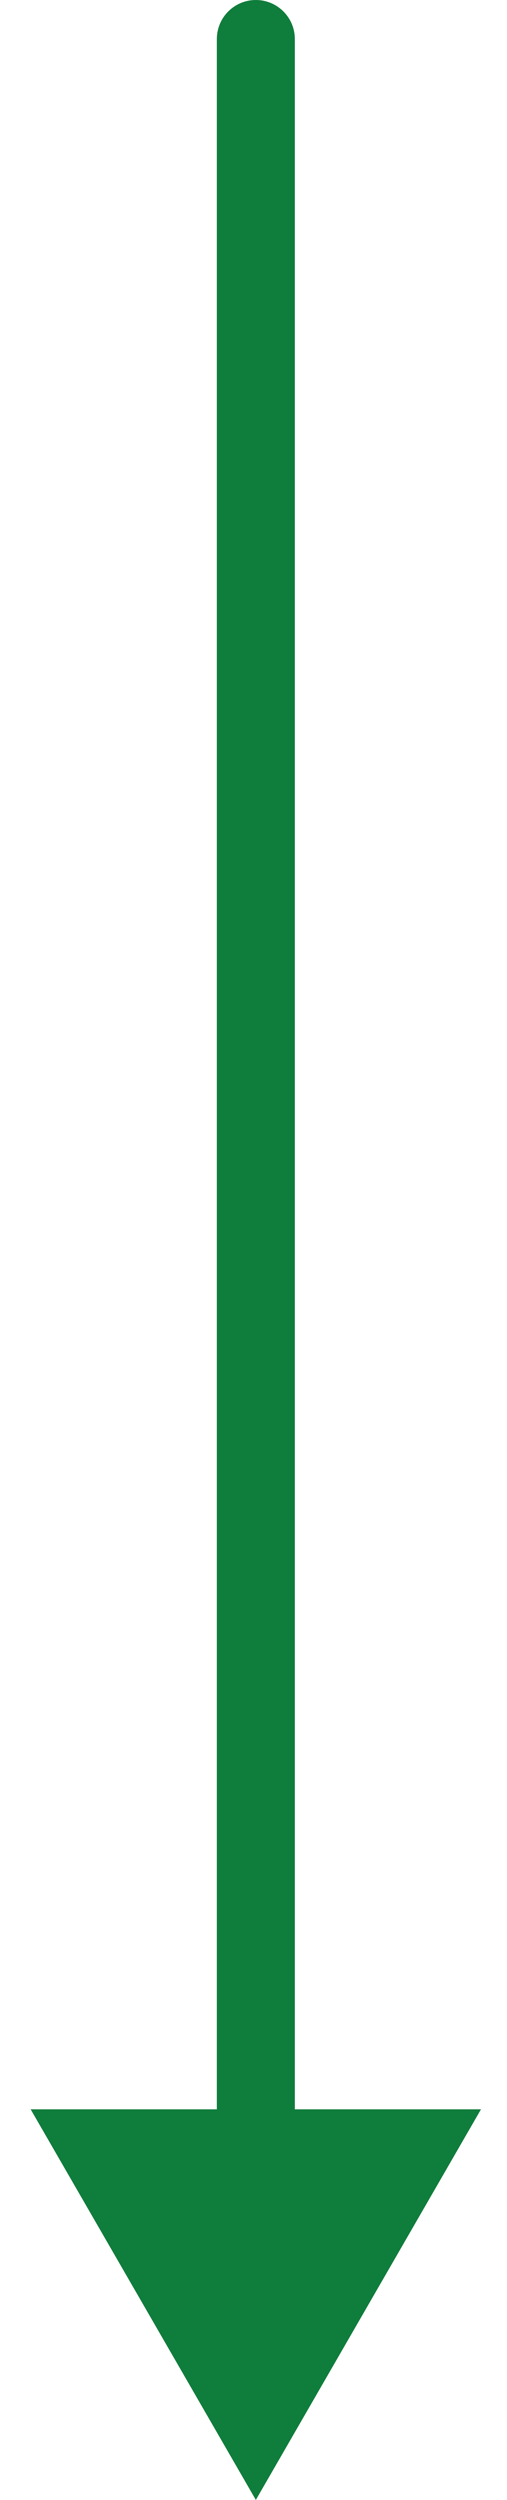
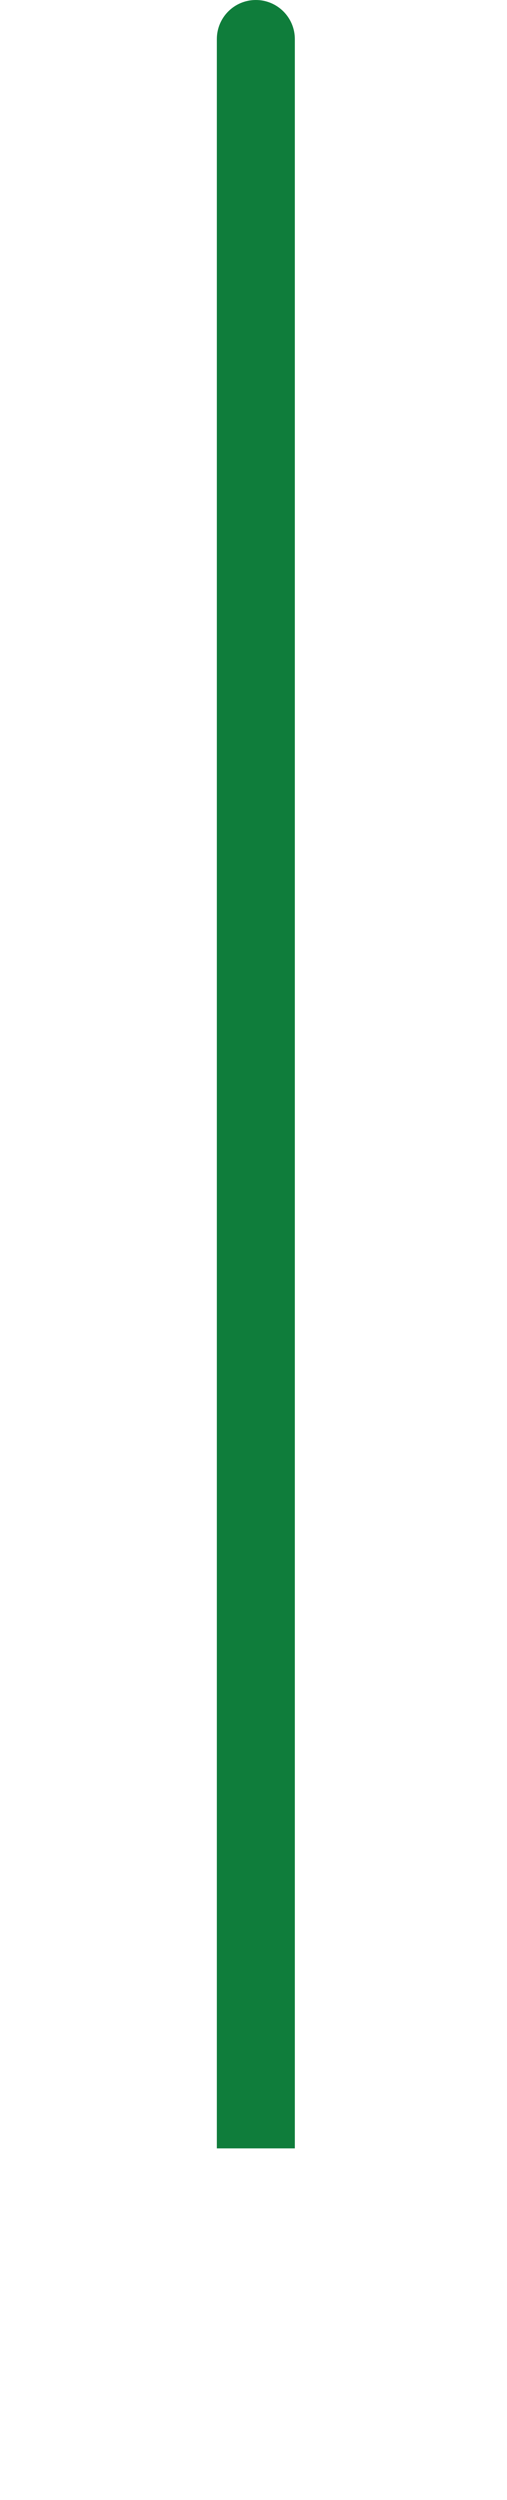
<svg xmlns="http://www.w3.org/2000/svg" width="13" height="64" viewBox="0 0 13 64" fill="none">
-   <path d="M7.56 1C7.56 0.448 7.112 2.41411e-08 6.56 0C6.007 -2.41411e-08 5.56 0.448 5.56 1L7.56 1ZM6.56 64L12.333 54L0.786 54L6.56 64ZM5.56 1L5.56 55L7.56 55L7.56 1L5.56 1Z" fill="#0F7D3B" />
+   <path d="M7.56 1C7.56 0.448 7.112 2.41411e-08 6.56 0C6.007 -2.41411e-08 5.56 0.448 5.56 1L7.56 1ZM6.56 64L0.786 54L6.56 64ZM5.56 1L5.56 55L7.56 55L7.56 1L5.56 1Z" fill="#0F7D3B" />
</svg>